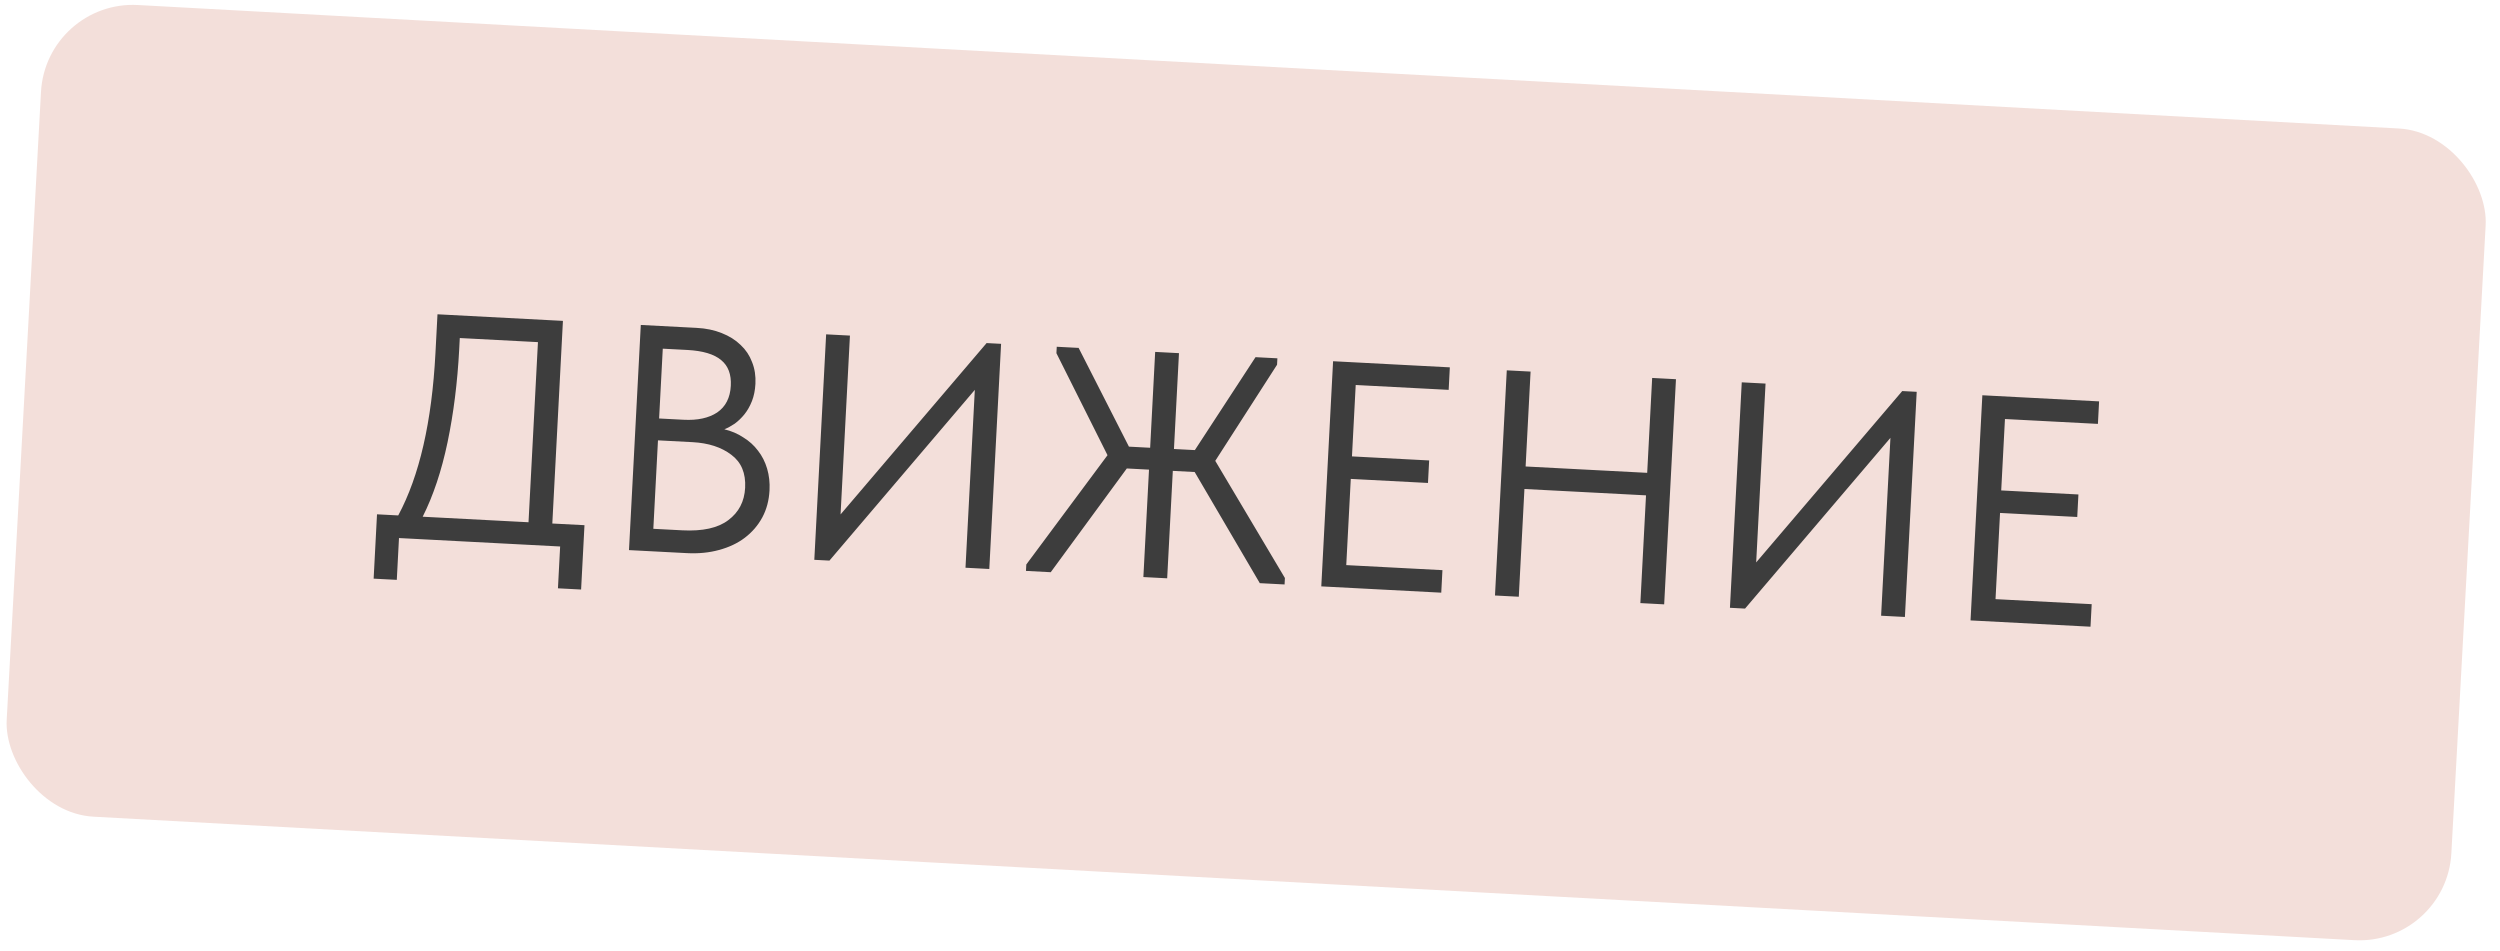
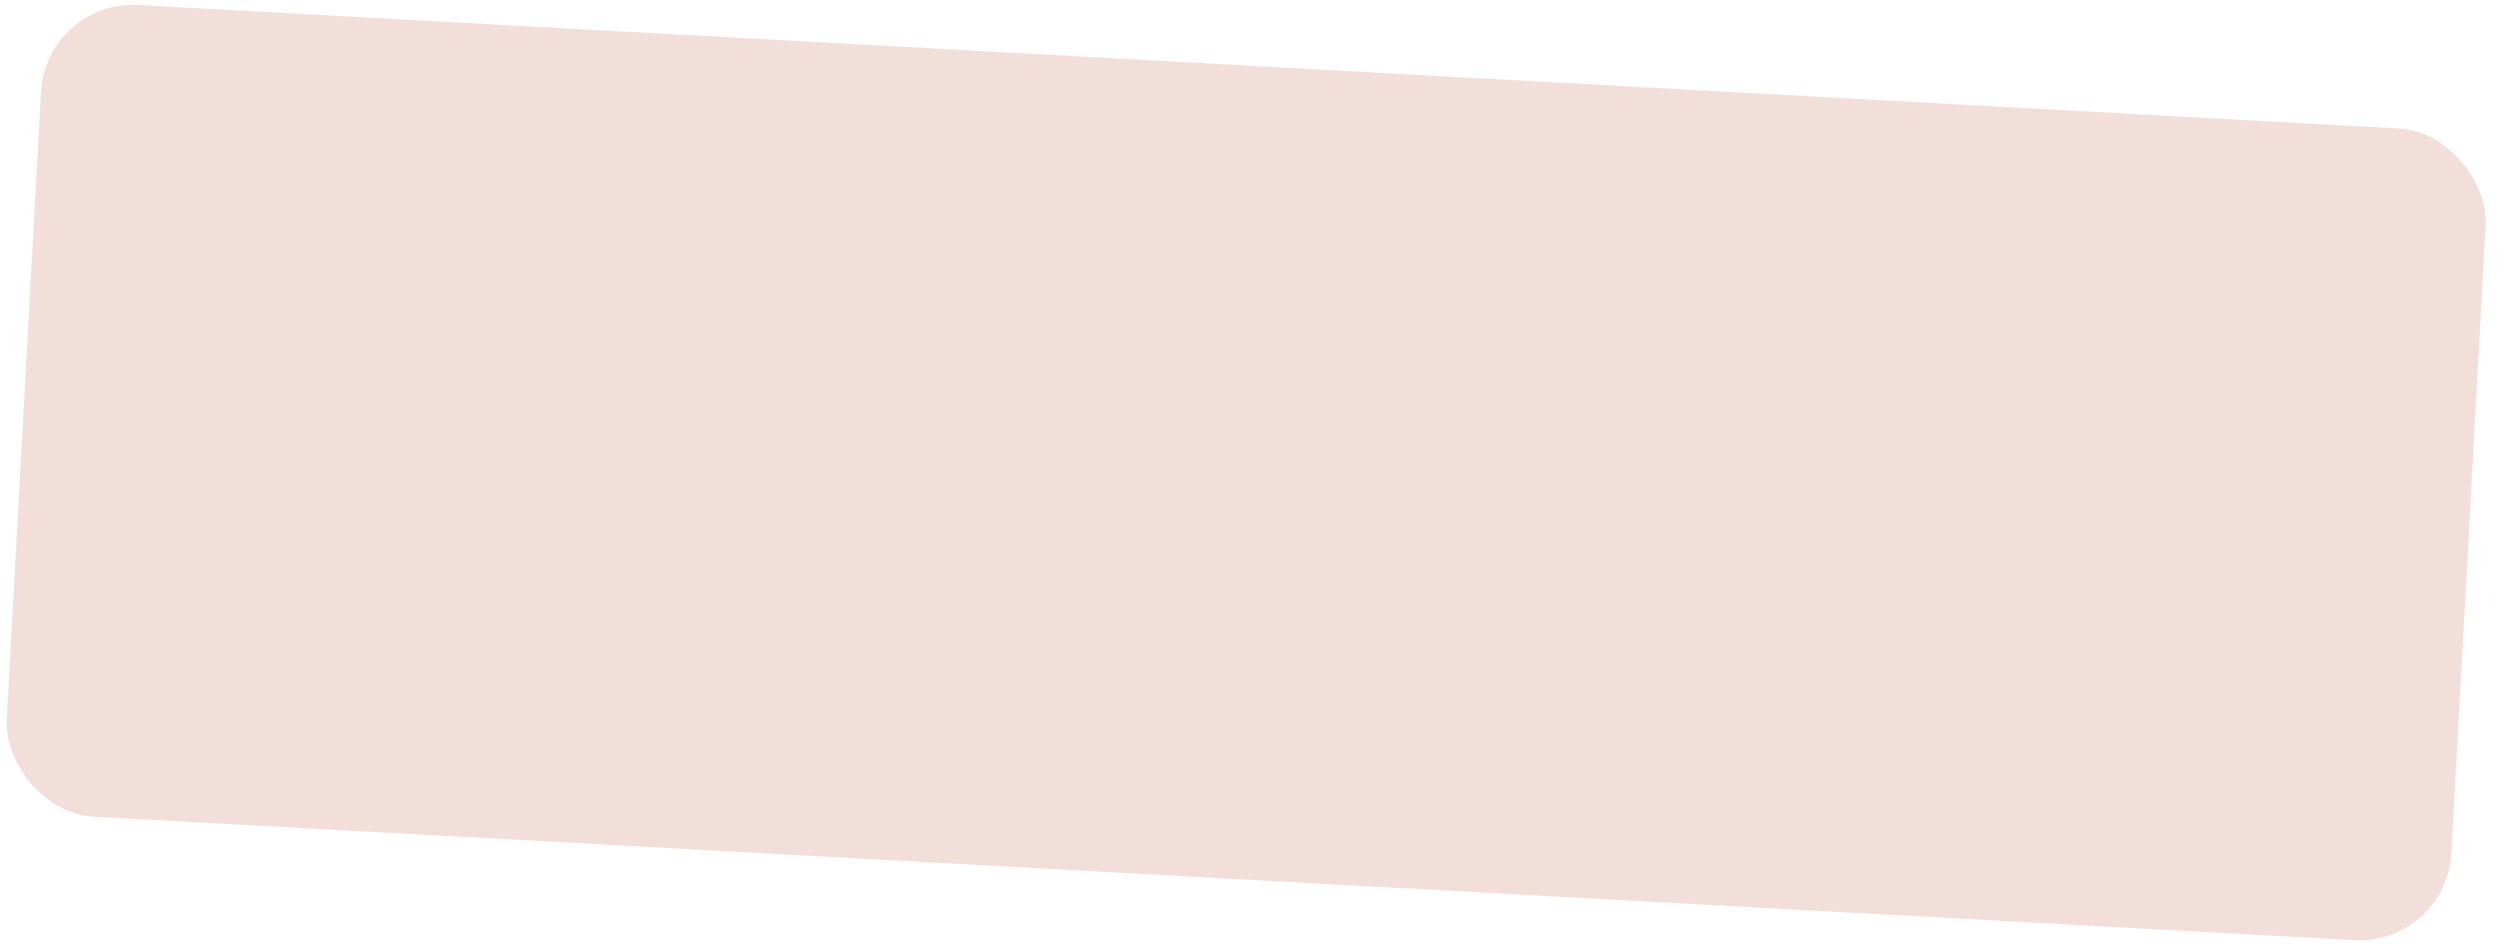
<svg xmlns="http://www.w3.org/2000/svg" width="163" height="62" viewBox="0 0 163 62" fill="none">
  <rect x="3" width="159.629" height="53" rx="6" transform="rotate(3.126 3 0)" fill="#F3DFDA" />
-   <path d="M24.581 33.533L25.965 33.606C27.348 31.029 28.157 27.503 28.391 23.029L28.524 20.492L36.703 20.921L36.011 34.133L38.108 34.242L37.888 38.437L36.378 38.358L36.521 35.631L26.014 35.081L25.871 37.807L24.361 37.728L24.581 33.533ZM29.939 22.795C29.826 24.934 29.574 26.947 29.181 28.833C28.788 30.705 28.248 32.324 27.559 33.69L34.459 34.051L35.074 22.307L29.978 22.04L29.939 22.795ZM41.78 21.187L45.429 21.378C46.03 21.409 46.571 21.522 47.051 21.715C47.546 21.909 47.96 22.169 48.293 22.495C48.627 22.807 48.874 23.178 49.034 23.607C49.208 24.036 49.281 24.51 49.254 25.027C49.232 25.447 49.156 25.821 49.027 26.151C48.897 26.48 48.735 26.766 48.54 27.009C48.345 27.251 48.131 27.457 47.898 27.627C47.666 27.783 47.442 27.904 47.227 27.991C47.684 28.099 48.095 28.275 48.461 28.518C48.842 28.749 49.163 29.039 49.425 29.389C49.688 29.725 49.885 30.114 50.016 30.555C50.147 30.997 50.199 31.469 50.173 31.973C50.138 32.63 49.981 33.217 49.702 33.736C49.422 34.254 49.042 34.696 48.56 35.063C48.093 35.418 47.532 35.683 46.878 35.859C46.238 36.035 45.54 36.104 44.785 36.064L41.01 35.867L41.78 21.187ZM42.9 28.711L42.597 34.478L44.485 34.577C45.813 34.646 46.813 34.425 47.484 33.914C48.17 33.403 48.536 32.7 48.583 31.805C48.633 30.855 48.334 30.138 47.687 29.655C47.04 29.159 46.192 28.883 45.143 28.828L42.9 28.711ZM43.213 22.734L42.974 27.285L44.568 27.368C45.477 27.416 46.207 27.258 46.759 26.894C47.311 26.517 47.608 25.936 47.649 25.153C47.688 24.412 47.479 23.855 47.022 23.48C46.566 23.092 45.827 22.871 44.806 22.817L43.213 22.734ZM53.864 21.799L55.416 21.88L54.805 33.54L64.327 22.368L65.271 22.418L64.502 37.098L62.95 37.016L63.558 25.419L54.079 36.551L53.093 36.5L53.864 21.799ZM77.893 30.776L76.467 30.701L76.1 37.706L74.548 37.624L74.915 30.62L73.468 30.544L68.508 37.308L66.893 37.223L66.915 36.804L72.21 29.679L68.878 23.027L68.9 22.608L70.326 22.683L73.606 29.121L74.99 29.194L75.317 22.944L76.869 23.026L76.542 29.275L77.905 29.346L81.86 23.287L83.286 23.362L83.264 23.781L79.235 30.047L83.776 37.687L83.754 38.107L82.139 38.022L77.893 30.776ZM86.917 23.552L94.529 23.951L94.453 25.419L88.392 25.102L88.148 29.757L93.181 30.021L93.104 31.489L88.071 31.225L87.776 36.845L94.047 37.174L93.97 38.642L86.148 38.232L86.917 23.552ZM107.32 32.297L99.393 31.882L99.025 38.907L97.473 38.826L98.242 24.146L99.794 24.227L99.47 30.414L107.397 30.829L107.721 24.642L109.273 24.724L108.504 39.404L106.952 39.322L107.32 32.297ZM113.562 24.928L115.114 25.009L114.503 36.669L124.026 25.497L124.969 25.546L124.2 40.226L122.648 40.145L123.256 28.548L113.777 39.68L112.792 39.628L113.562 24.928ZM129.249 25.771L136.861 26.17L136.784 27.638L130.723 27.32L130.479 31.976L135.513 32.239L135.436 33.707L130.403 33.444L130.108 39.064L136.378 39.392L136.301 40.861L128.479 40.451L129.249 25.771Z" fill="#3D3D3D" />
</svg>